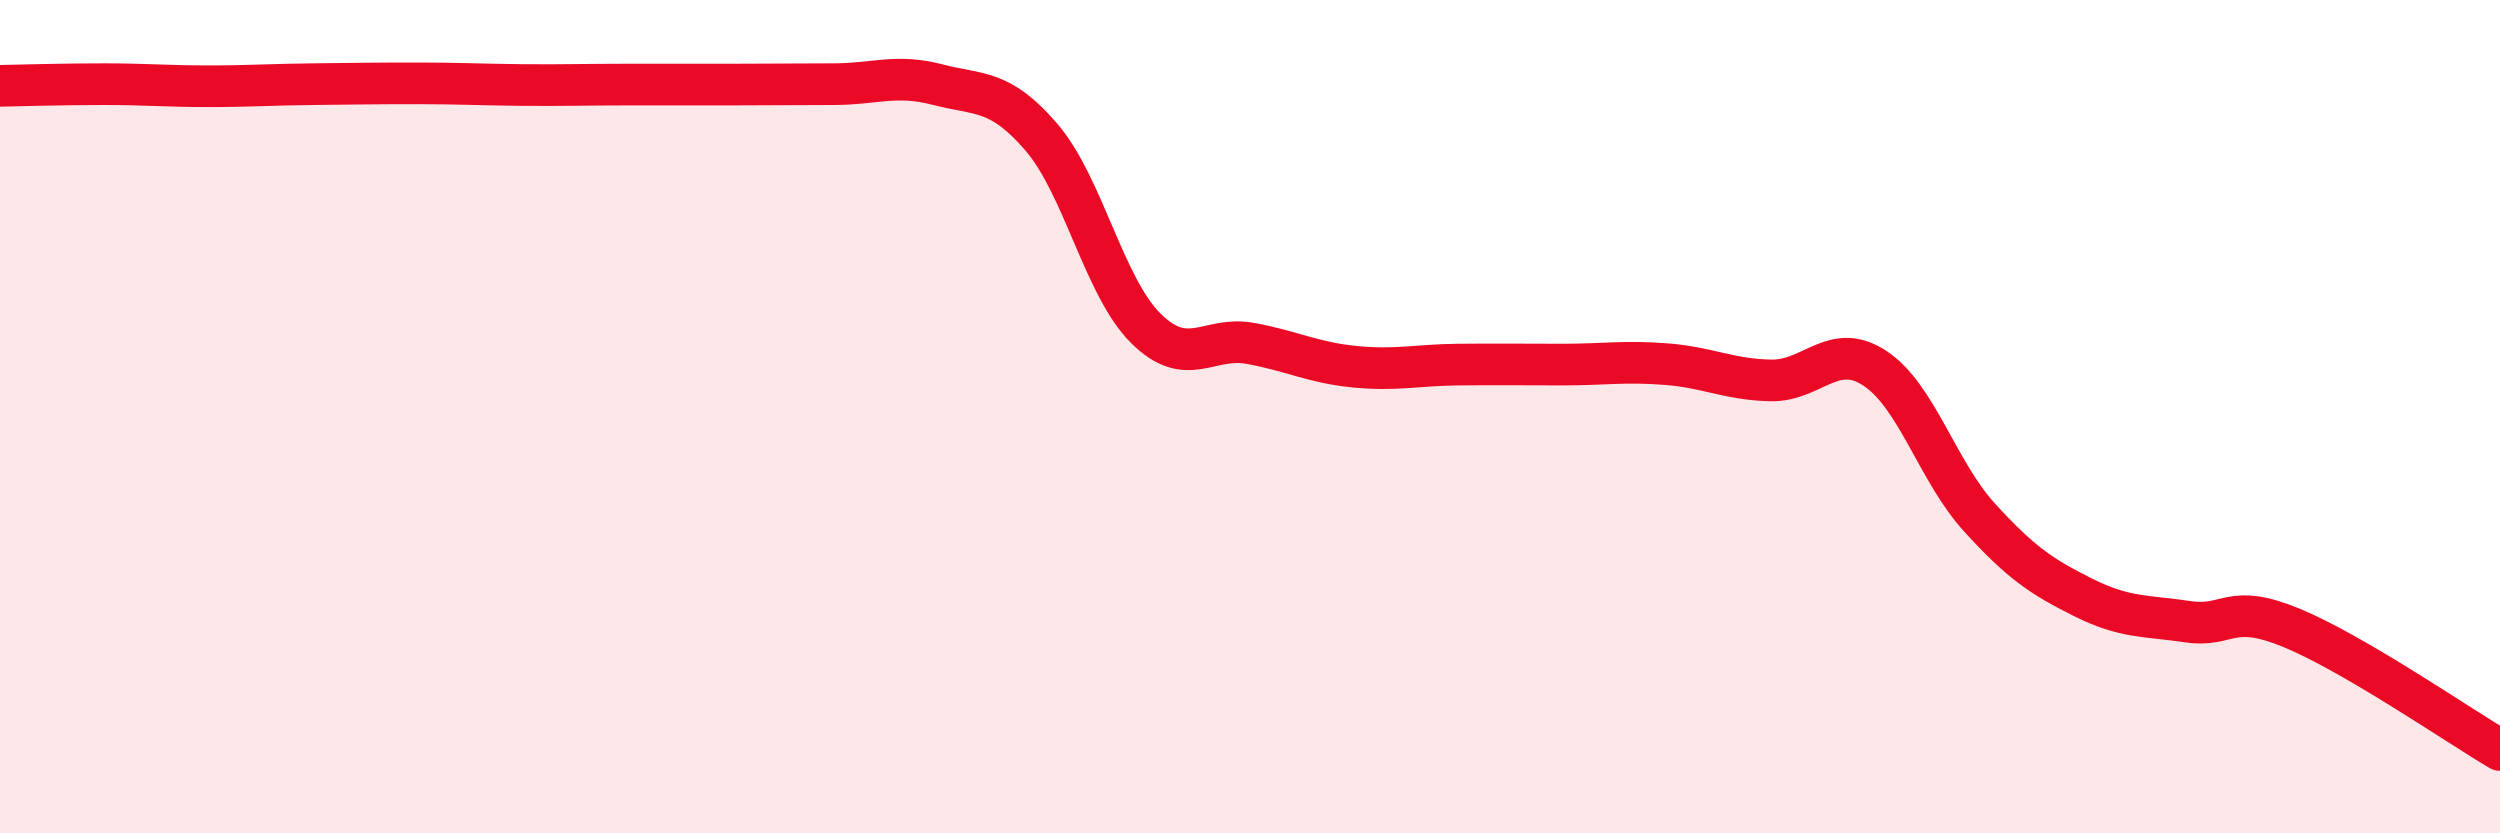
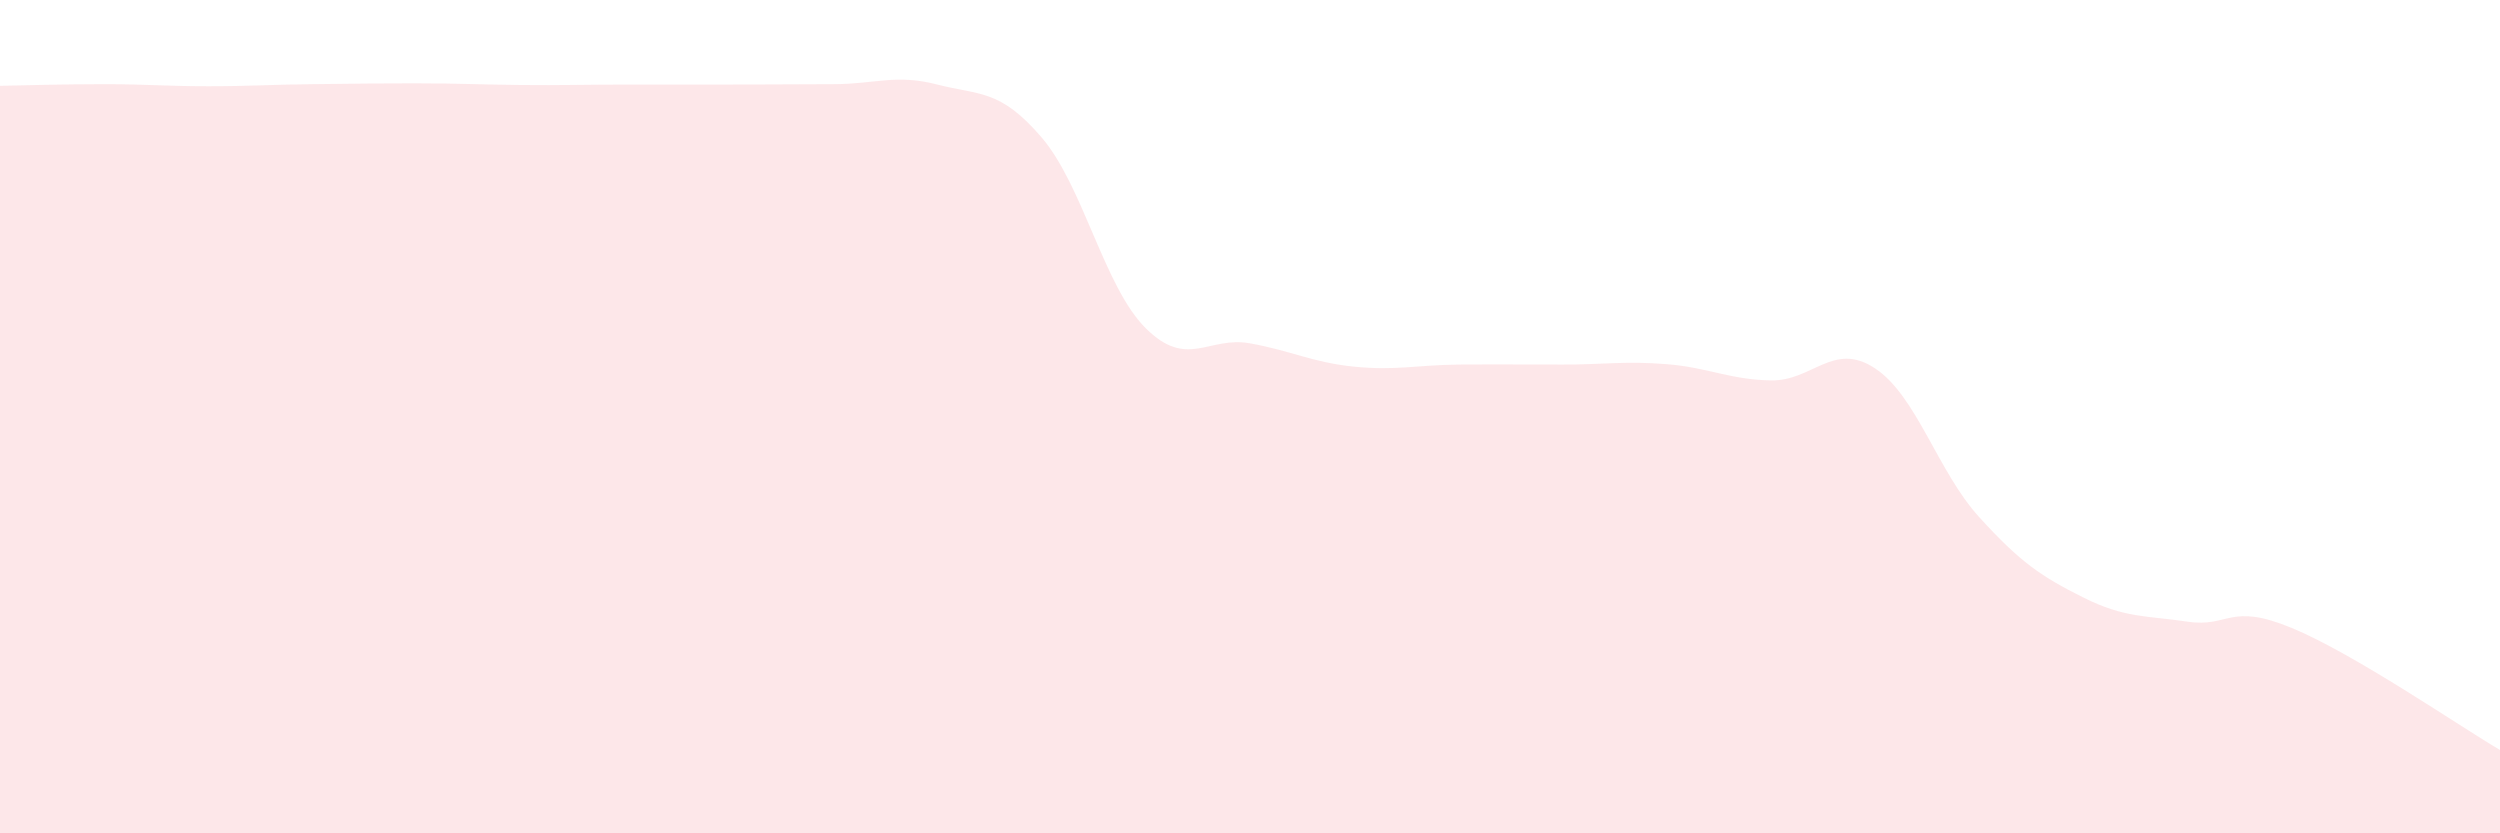
<svg xmlns="http://www.w3.org/2000/svg" width="60" height="20" viewBox="0 0 60 20">
  <path d="M 0,2.06 C 0.5,2.05 1.5,2.02 2.5,2.02 C 3.5,2.02 4,2.07 5,2.07 C 6,2.07 6.5,2.03 7.5,2.02 C 8.5,2.01 9,2 10,2 C 11,2 11.5,2.03 12.5,2.04 C 13.5,2.05 14,2.03 15,2.03 C 16,2.03 16.5,2.03 17.5,2.03 C 18.5,2.03 19,2.02 20,2.02 C 21,2.02 21.5,1.77 22.5,2.03 C 23.5,2.29 24,2.13 25,3.3 C 26,4.47 26.5,6.89 27.5,7.88 C 28.5,8.87 29,8.06 30,8.24 C 31,8.42 31.5,8.7 32.5,8.8 C 33.5,8.9 34,8.76 35,8.75 C 36,8.74 36.5,8.75 37.5,8.75 C 38.5,8.75 39,8.66 40,8.74 C 41,8.82 41.5,9.11 42.5,9.13 C 43.5,9.15 44,8.18 45,8.84 C 46,9.5 46.5,11.31 47.5,12.41 C 48.5,13.51 49,13.84 50,14.34 C 51,14.84 51.5,14.77 52.5,14.92 C 53.5,15.07 53.5,14.45 55,15.07 C 56.5,15.69 59,17.41 60,18L60 20L0 20Z" fill="#EB0A25" opacity="0.1" stroke-linecap="round" stroke-linejoin="round" />
-   <path d="M 0,2.06 C 0.5,2.05 1.5,2.02 2.5,2.02 C 3.5,2.02 4,2.07 5,2.07 C 6,2.07 6.5,2.03 7.5,2.02 C 8.5,2.01 9,2 10,2 C 11,2 11.5,2.03 12.5,2.04 C 13.5,2.05 14,2.03 15,2.03 C 16,2.03 16.5,2.03 17.5,2.03 C 18.5,2.03 19,2.02 20,2.02 C 21,2.02 21.5,1.77 22.5,2.03 C 23.5,2.29 24,2.13 25,3.3 C 26,4.47 26.5,6.89 27.5,7.88 C 28.5,8.87 29,8.06 30,8.24 C 31,8.42 31.5,8.7 32.5,8.8 C 33.5,8.9 34,8.76 35,8.75 C 36,8.74 36.5,8.75 37.5,8.75 C 38.5,8.75 39,8.66 40,8.74 C 41,8.82 41.5,9.11 42.5,9.13 C 43.5,9.15 44,8.18 45,8.84 C 46,9.5 46.5,11.31 47.5,12.41 C 48.5,13.51 49,13.84 50,14.34 C 51,14.84 51.5,14.77 52.5,14.92 C 53.5,15.07 53.5,14.45 55,15.07 C 56.5,15.69 59,17.41 60,18" stroke="#EB0A25" stroke-width="1" fill="none" stroke-linecap="round" stroke-linejoin="round" />
</svg>